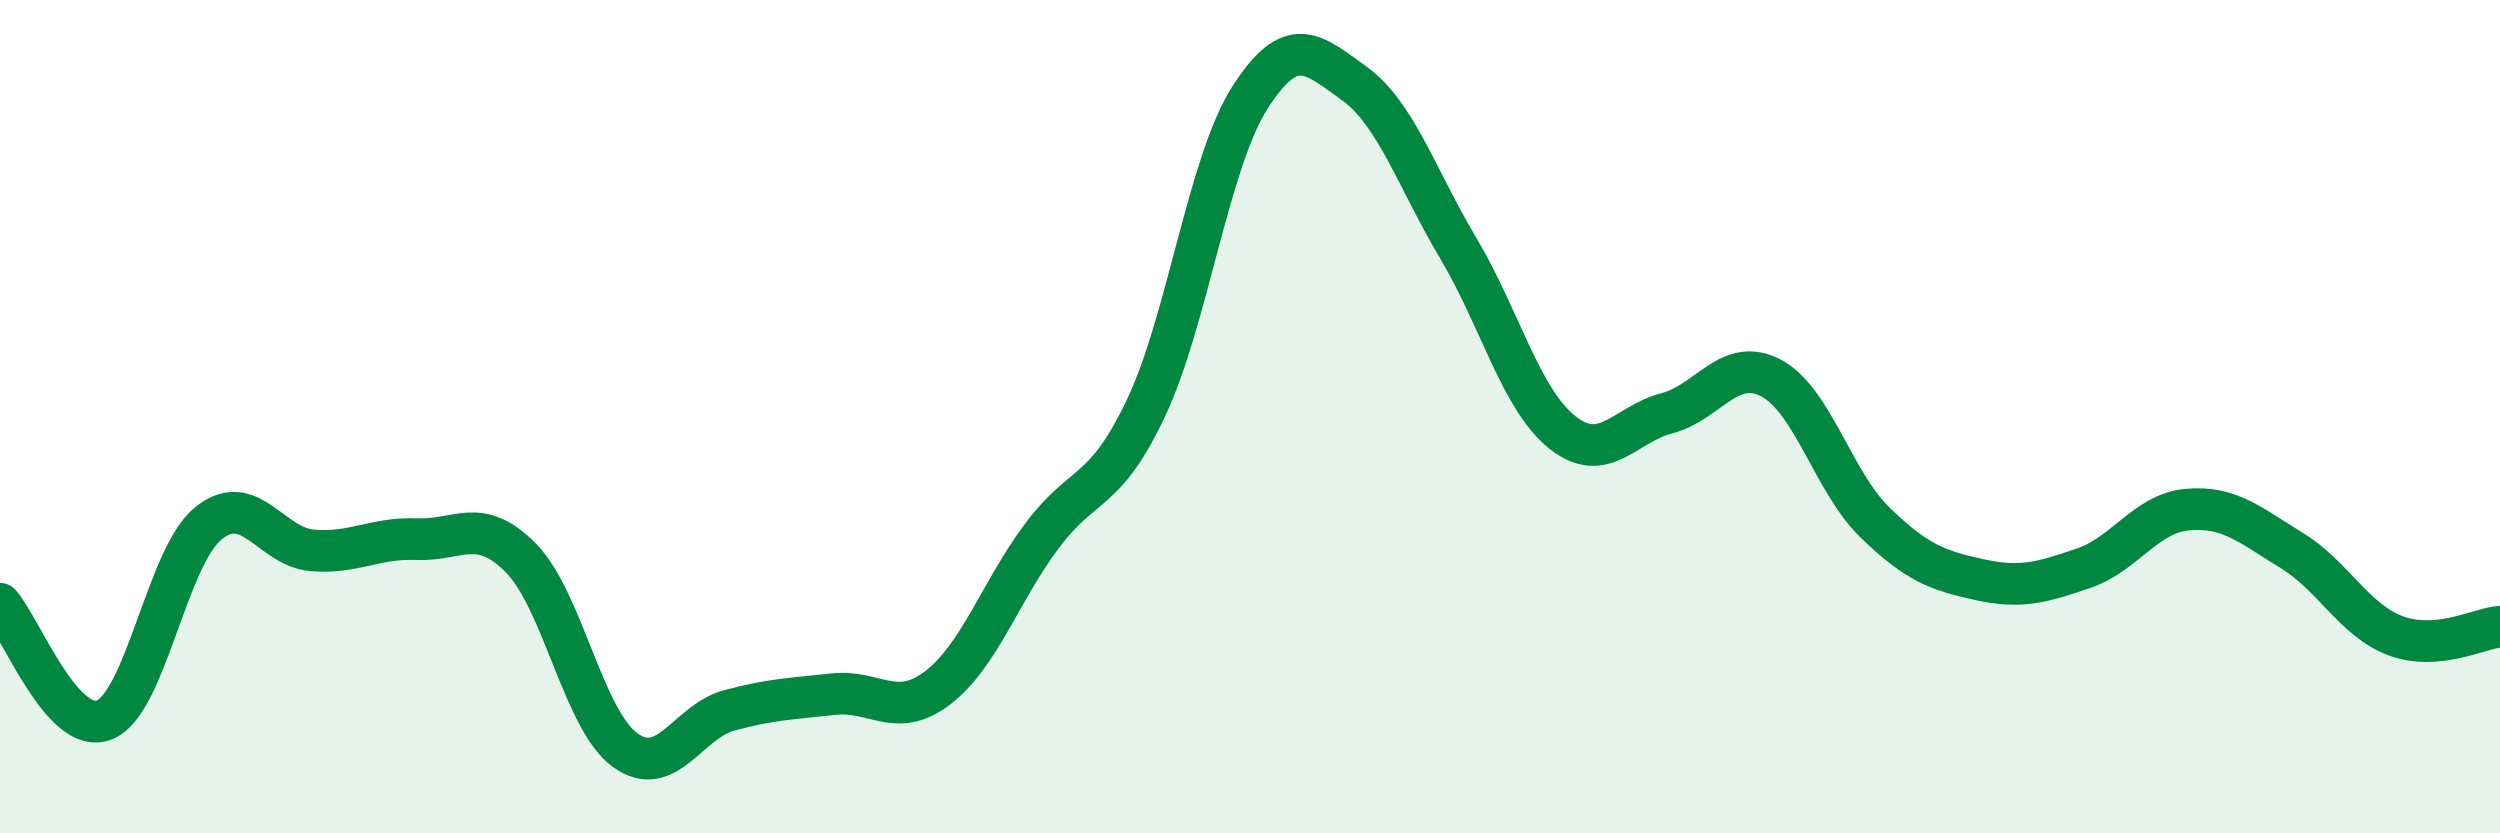
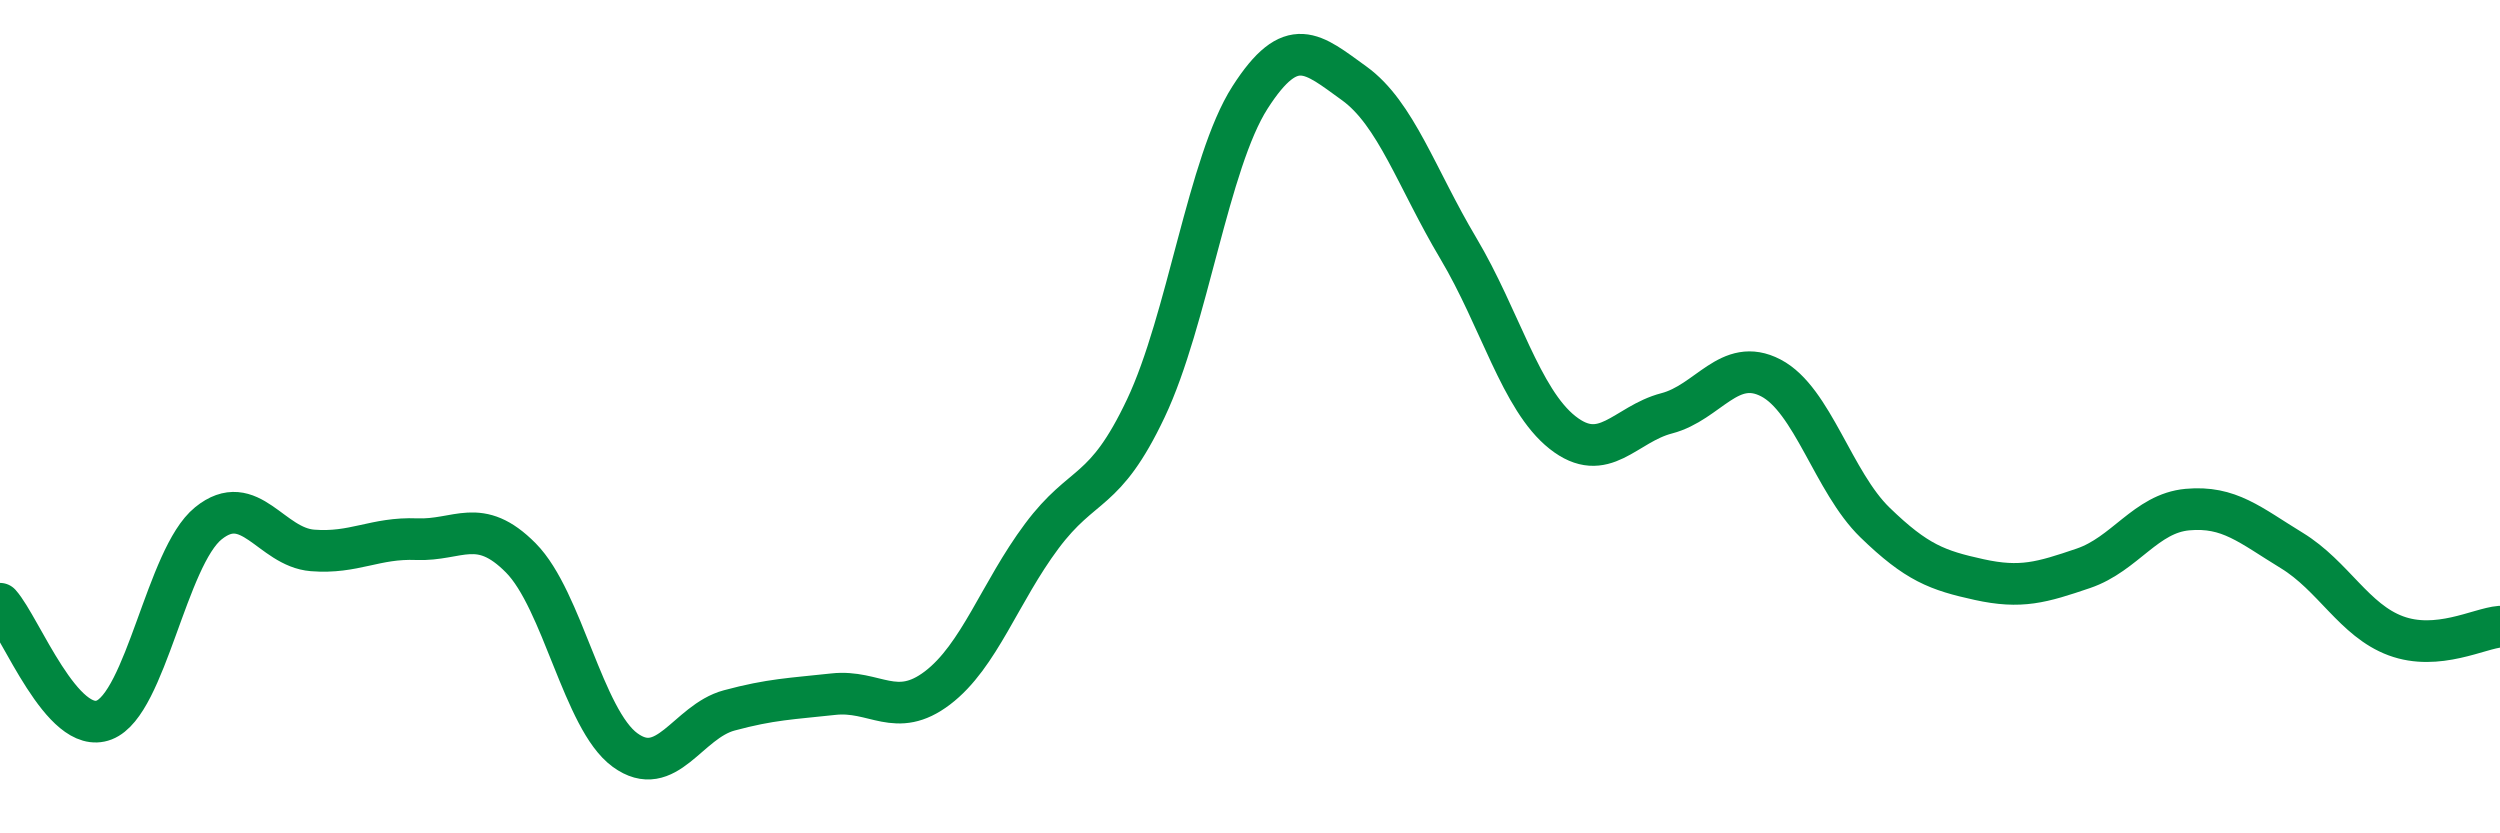
<svg xmlns="http://www.w3.org/2000/svg" width="60" height="20" viewBox="0 0 60 20">
-   <path d="M 0,14.49 C 0.5,15.05 1.5,17.67 2.5,17.28 C 3.5,16.89 4,13.37 5,12.56 C 6,11.75 6.5,13.13 7.5,13.21 C 8.5,13.29 9,12.9 10,12.94 C 11,12.98 11.5,12.38 12.5,13.39 C 13.5,14.4 14,17.27 15,18 C 16,18.73 16.5,17.32 17.5,17.05 C 18.5,16.78 19,16.77 20,16.66 C 21,16.55 21.5,17.27 22.5,16.51 C 23.5,15.75 24,14.21 25,12.87 C 26,11.53 26.5,11.91 27.5,9.8 C 28.5,7.69 29,3.9 30,2.34 C 31,0.78 31.5,1.28 32.5,2 C 33.5,2.72 34,4.28 35,5.96 C 36,7.64 36.5,9.59 37.5,10.38 C 38.5,11.17 39,10.18 40,9.92 C 41,9.66 41.5,8.55 42.5,9.07 C 43.5,9.59 44,11.57 45,12.54 C 46,13.51 46.5,13.69 47.5,13.91 C 48.5,14.13 49,13.98 50,13.64 C 51,13.3 51.5,12.32 52.5,12.23 C 53.5,12.14 54,12.6 55,13.21 C 56,13.82 56.5,14.89 57.5,15.26 C 58.5,15.63 59.5,15.08 60,15.04L60 20L0 20Z" fill="#008740" opacity="0.1" stroke-linecap="round" stroke-linejoin="round" />
  <path d="M 0,14.49 C 0.5,15.05 1.5,17.67 2.5,17.28 C 3.5,16.89 4,13.37 5,12.56 C 6,11.75 6.5,13.13 7.5,13.21 C 8.5,13.29 9,12.9 10,12.94 C 11,12.98 11.5,12.38 12.5,13.39 C 13.5,14.4 14,17.27 15,18 C 16,18.73 16.5,17.32 17.5,17.05 C 18.5,16.78 19,16.77 20,16.66 C 21,16.55 21.5,17.27 22.5,16.51 C 23.5,15.75 24,14.21 25,12.87 C 26,11.53 26.5,11.91 27.5,9.8 C 28.5,7.69 29,3.9 30,2.34 C 31,0.78 31.5,1.28 32.5,2 C 33.5,2.72 34,4.28 35,5.96 C 36,7.64 36.5,9.59 37.5,10.38 C 38.5,11.17 39,10.18 40,9.92 C 41,9.66 41.5,8.55 42.5,9.07 C 43.5,9.59 44,11.57 45,12.54 C 46,13.51 46.5,13.69 47.5,13.91 C 48.5,14.13 49,13.98 50,13.64 C 51,13.3 51.5,12.32 52.5,12.23 C 53.5,12.14 54,12.6 55,13.21 C 56,13.82 56.5,14.89 57.5,15.26 C 58.5,15.63 59.5,15.08 60,15.04" stroke="#008740" stroke-width="1" fill="none" stroke-linecap="round" stroke-linejoin="round" />
</svg>